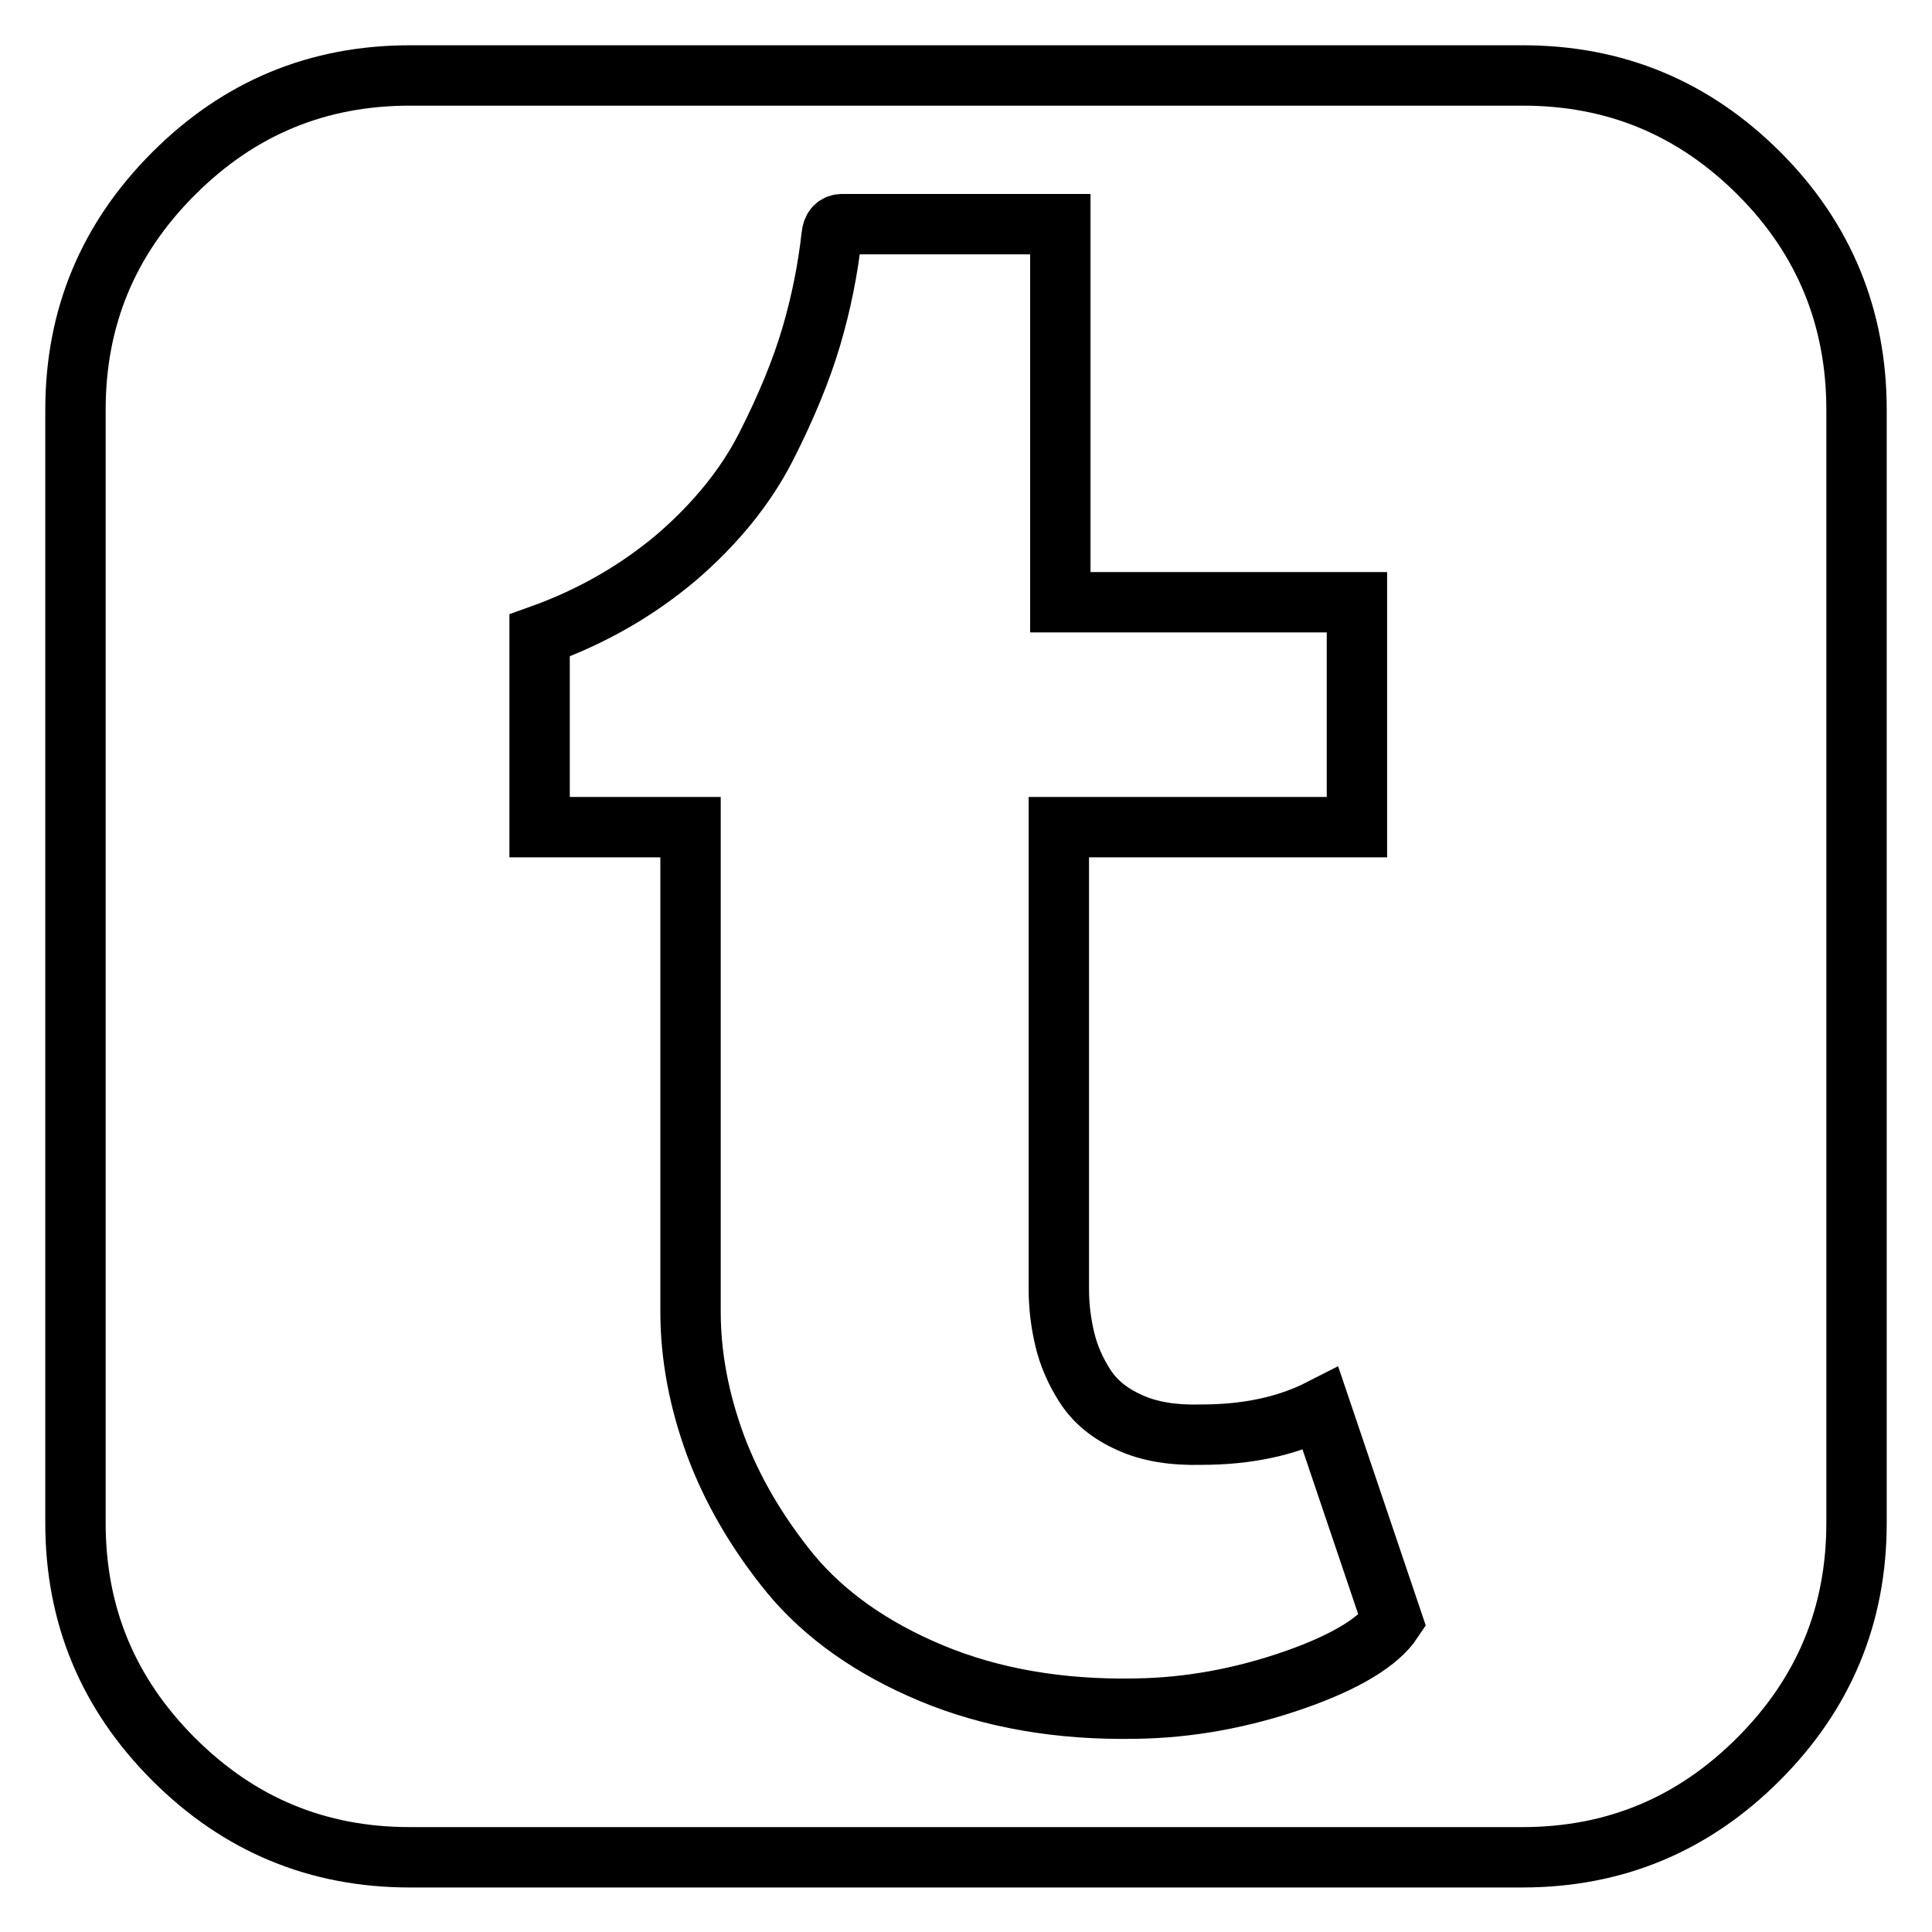
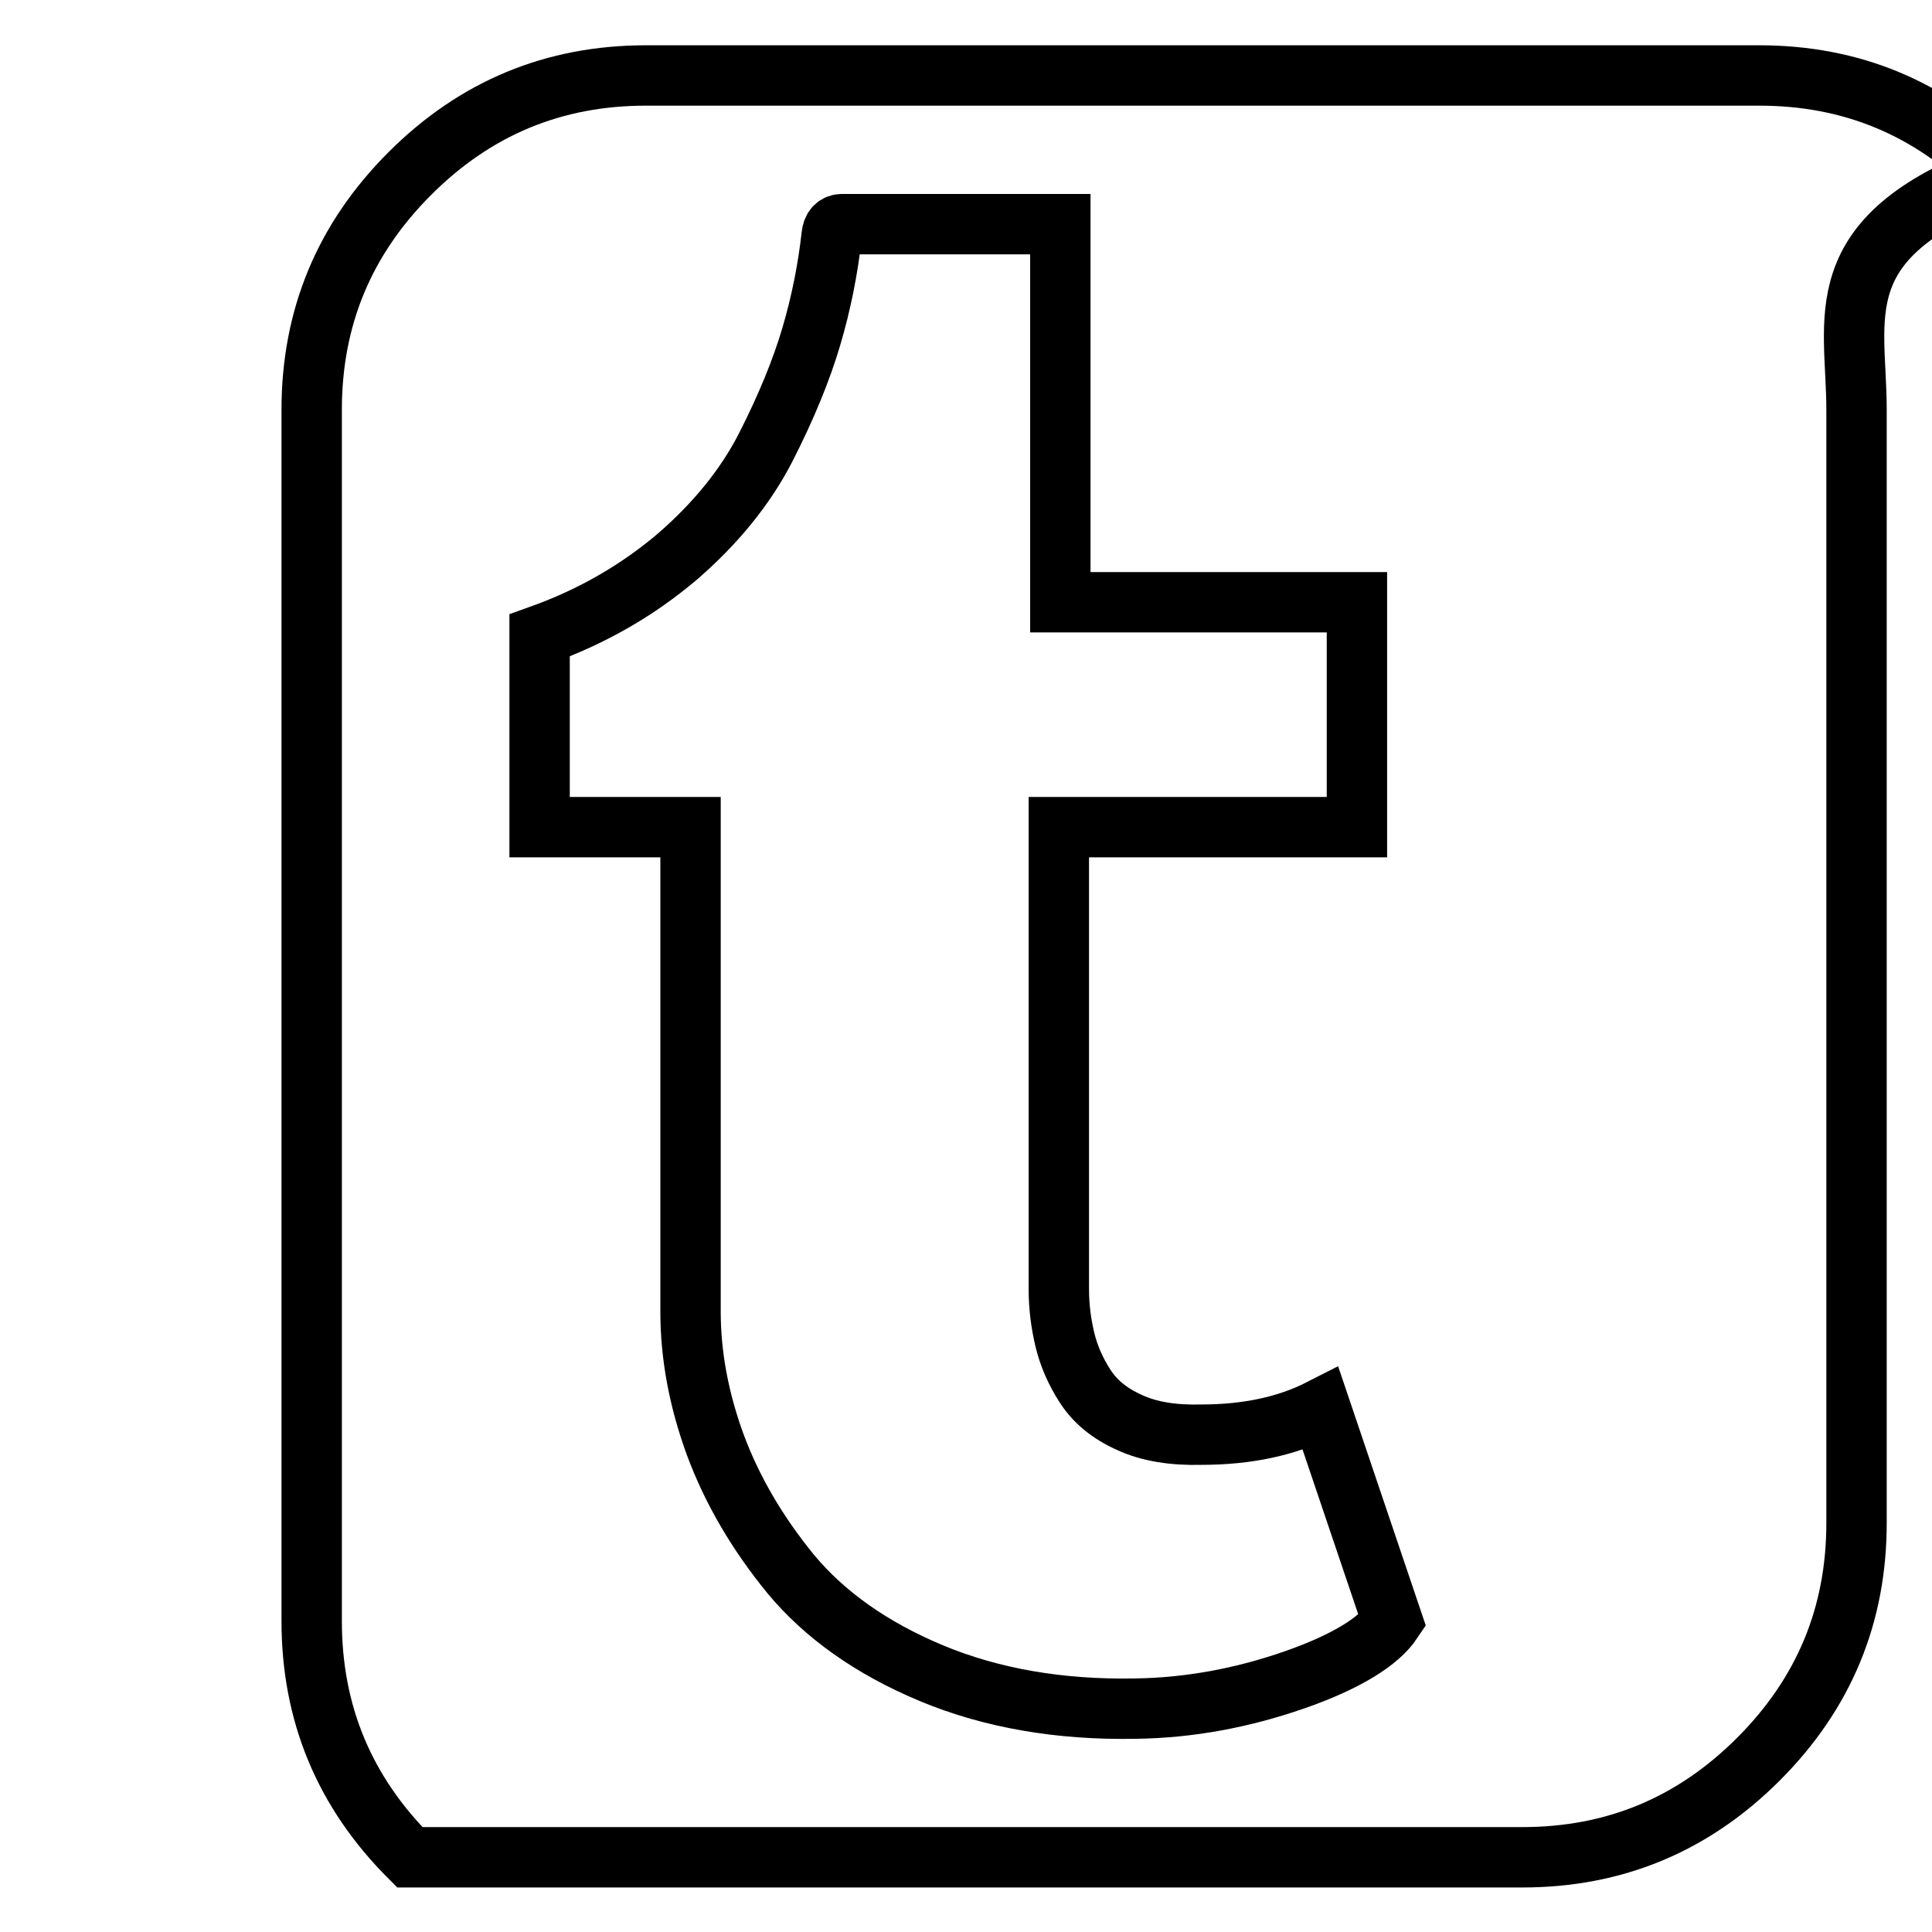
<svg xmlns="http://www.w3.org/2000/svg" version="1.1" x="0px" y="0px" viewBox="0 0 256 256" enable-background="new 0 0 256 256" xml:space="preserve">
  <g>
-     <path stroke-width="8" fill-opacity="0" stroke="#000000" d="M184.5,214.8l-9.5-28.1c-4.5,2.3-9.8,3.4-15.8,3.4c-3.7,0.1-6.9-0.4-9.5-1.6c-2.7-1.2-4.6-2.8-5.9-4.8 c-1.3-2-2.2-4.1-2.7-6.2c-0.5-2.1-0.8-4.3-0.8-6.7v-61.2h39.5V79.8h-39.3V29.7h-28.9c-0.8,0-1.3,0.5-1.4,1.5 c-0.5,4.5-1.4,9-2.7,13.4c-1.3,4.4-3.3,9.3-6,14.6s-6.7,10.2-11.8,14.6c-5.2,4.4-11.2,7.9-18.2,10.4v25.4h20v64.2 c0,5.8,1.1,11.7,3.3,17.7c2.2,5.9,5.5,11.6,10,17.1c4.5,5.4,10.7,9.8,18.6,13.1c7.9,3.3,17,4.9,27.1,4.7c7.1-0.1,14.1-1.4,21-3.8 S182.7,217.5,184.5,214.8L184.5,214.8z M246,54.3v147.5c0,12.2-4.3,22.6-13,31.3c-8.7,8.7-19.1,13-31.3,13H54.3 c-12.2,0-22.6-4.3-31.3-13c-8.7-8.7-13-19.1-13-31.3V54.3c0-12.2,4.3-22.6,13-31.3c8.7-8.7,19.1-13,31.3-13h147.5 c12.2,0,22.6,4.3,31.3,13C241.7,31.6,246,42.1,246,54.3z" />
+     <path stroke-width="8" fill-opacity="0" stroke="#000000" d="M184.5,214.8l-9.5-28.1c-4.5,2.3-9.8,3.4-15.8,3.4c-3.7,0.1-6.9-0.4-9.5-1.6c-2.7-1.2-4.6-2.8-5.9-4.8 c-1.3-2-2.2-4.1-2.7-6.2c-0.5-2.1-0.8-4.3-0.8-6.7v-61.2h39.5V79.8h-39.3V29.7h-28.9c-0.8,0-1.3,0.5-1.4,1.5 c-0.5,4.5-1.4,9-2.7,13.4c-1.3,4.4-3.3,9.3-6,14.6s-6.7,10.2-11.8,14.6c-5.2,4.4-11.2,7.9-18.2,10.4v25.4h20v64.2 c0,5.8,1.1,11.7,3.3,17.7c2.2,5.9,5.5,11.6,10,17.1c4.5,5.4,10.7,9.8,18.6,13.1c7.9,3.3,17,4.9,27.1,4.7c7.1-0.1,14.1-1.4,21-3.8 S182.7,217.5,184.5,214.8L184.5,214.8z M246,54.3v147.5c0,12.2-4.3,22.6-13,31.3c-8.7,8.7-19.1,13-31.3,13H54.3 c-8.7-8.7-13-19.1-13-31.3V54.3c0-12.2,4.3-22.6,13-31.3c8.7-8.7,19.1-13,31.3-13h147.5 c12.2,0,22.6,4.3,31.3,13C241.7,31.6,246,42.1,246,54.3z" />
  </g>
</svg>